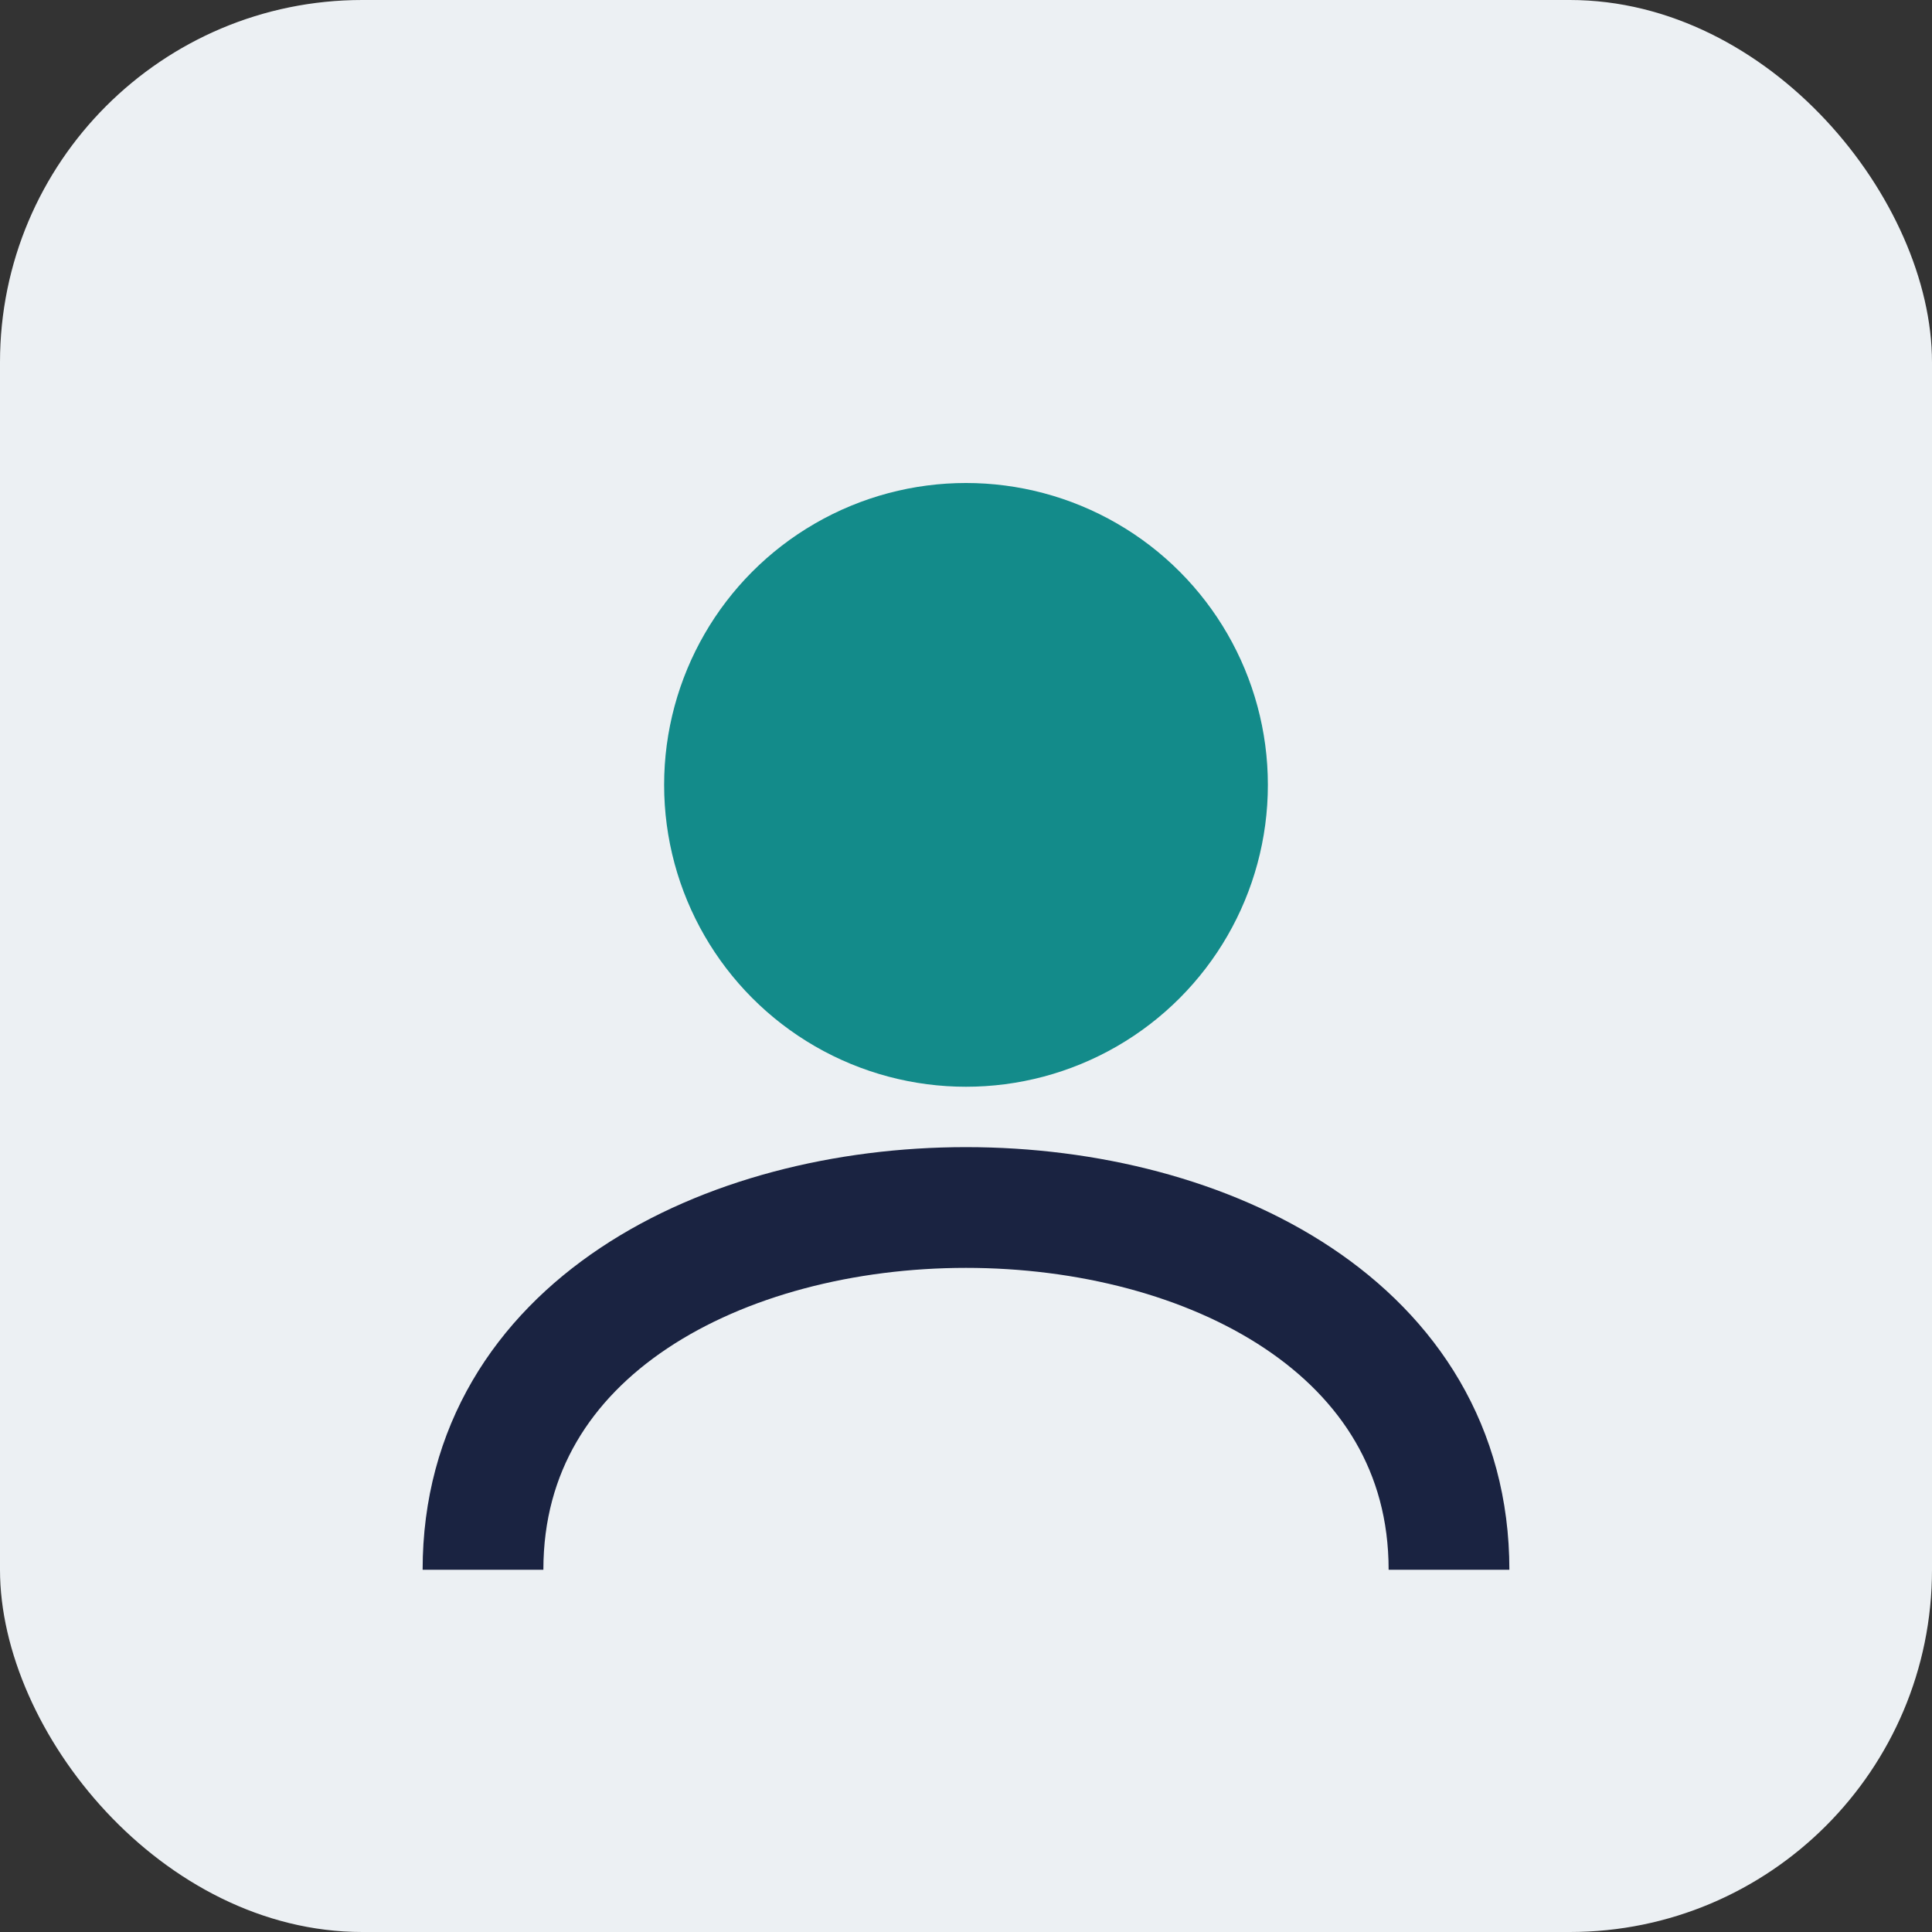
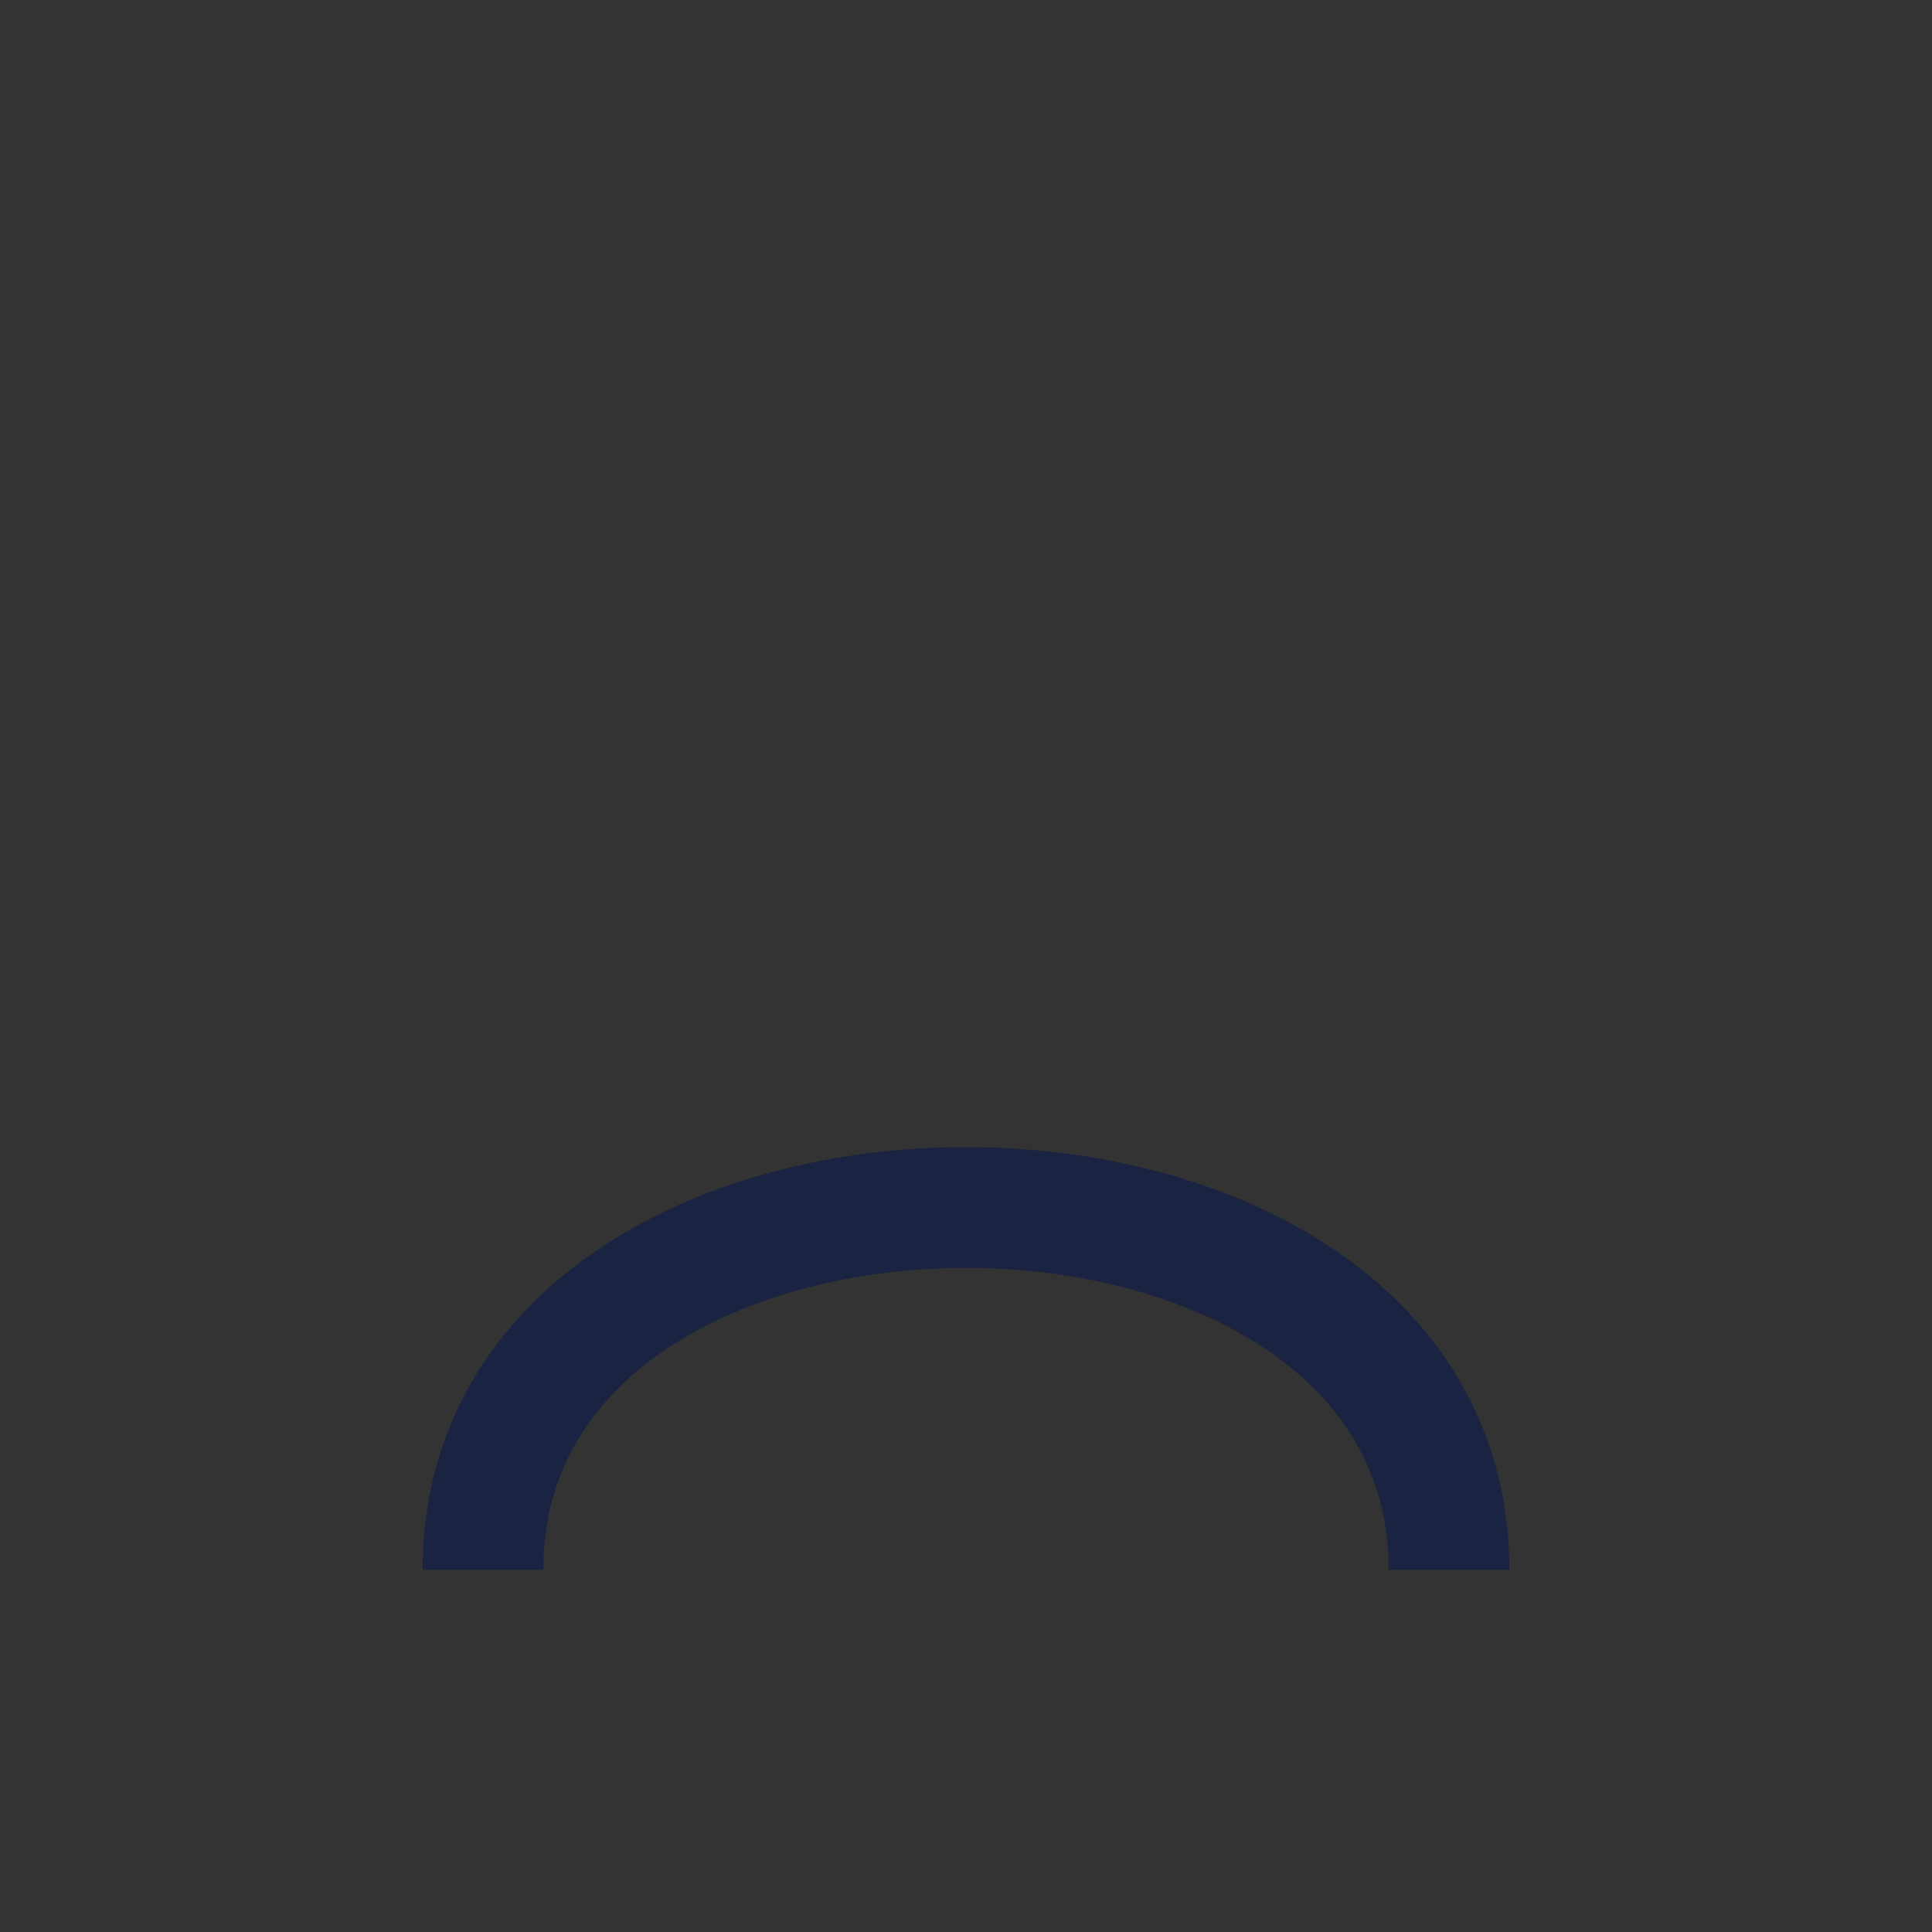
<svg xmlns="http://www.w3.org/2000/svg" width="32" height="32" viewBox="0 0 32 32">
  <rect x="0" y="0" width="32" height="32" fill="#333333" stroke="none" />
-   <rect width="32" height="32" rx="6" fill="#ECF0F3" />
-   <circle cx="16" cy="13" r="5" fill="#138B8A" />
  <path d="M8 26c0-4 4-6 8-6s8 2 8 6" fill="none" stroke="#1A2341" stroke-width="2" />
</svg>